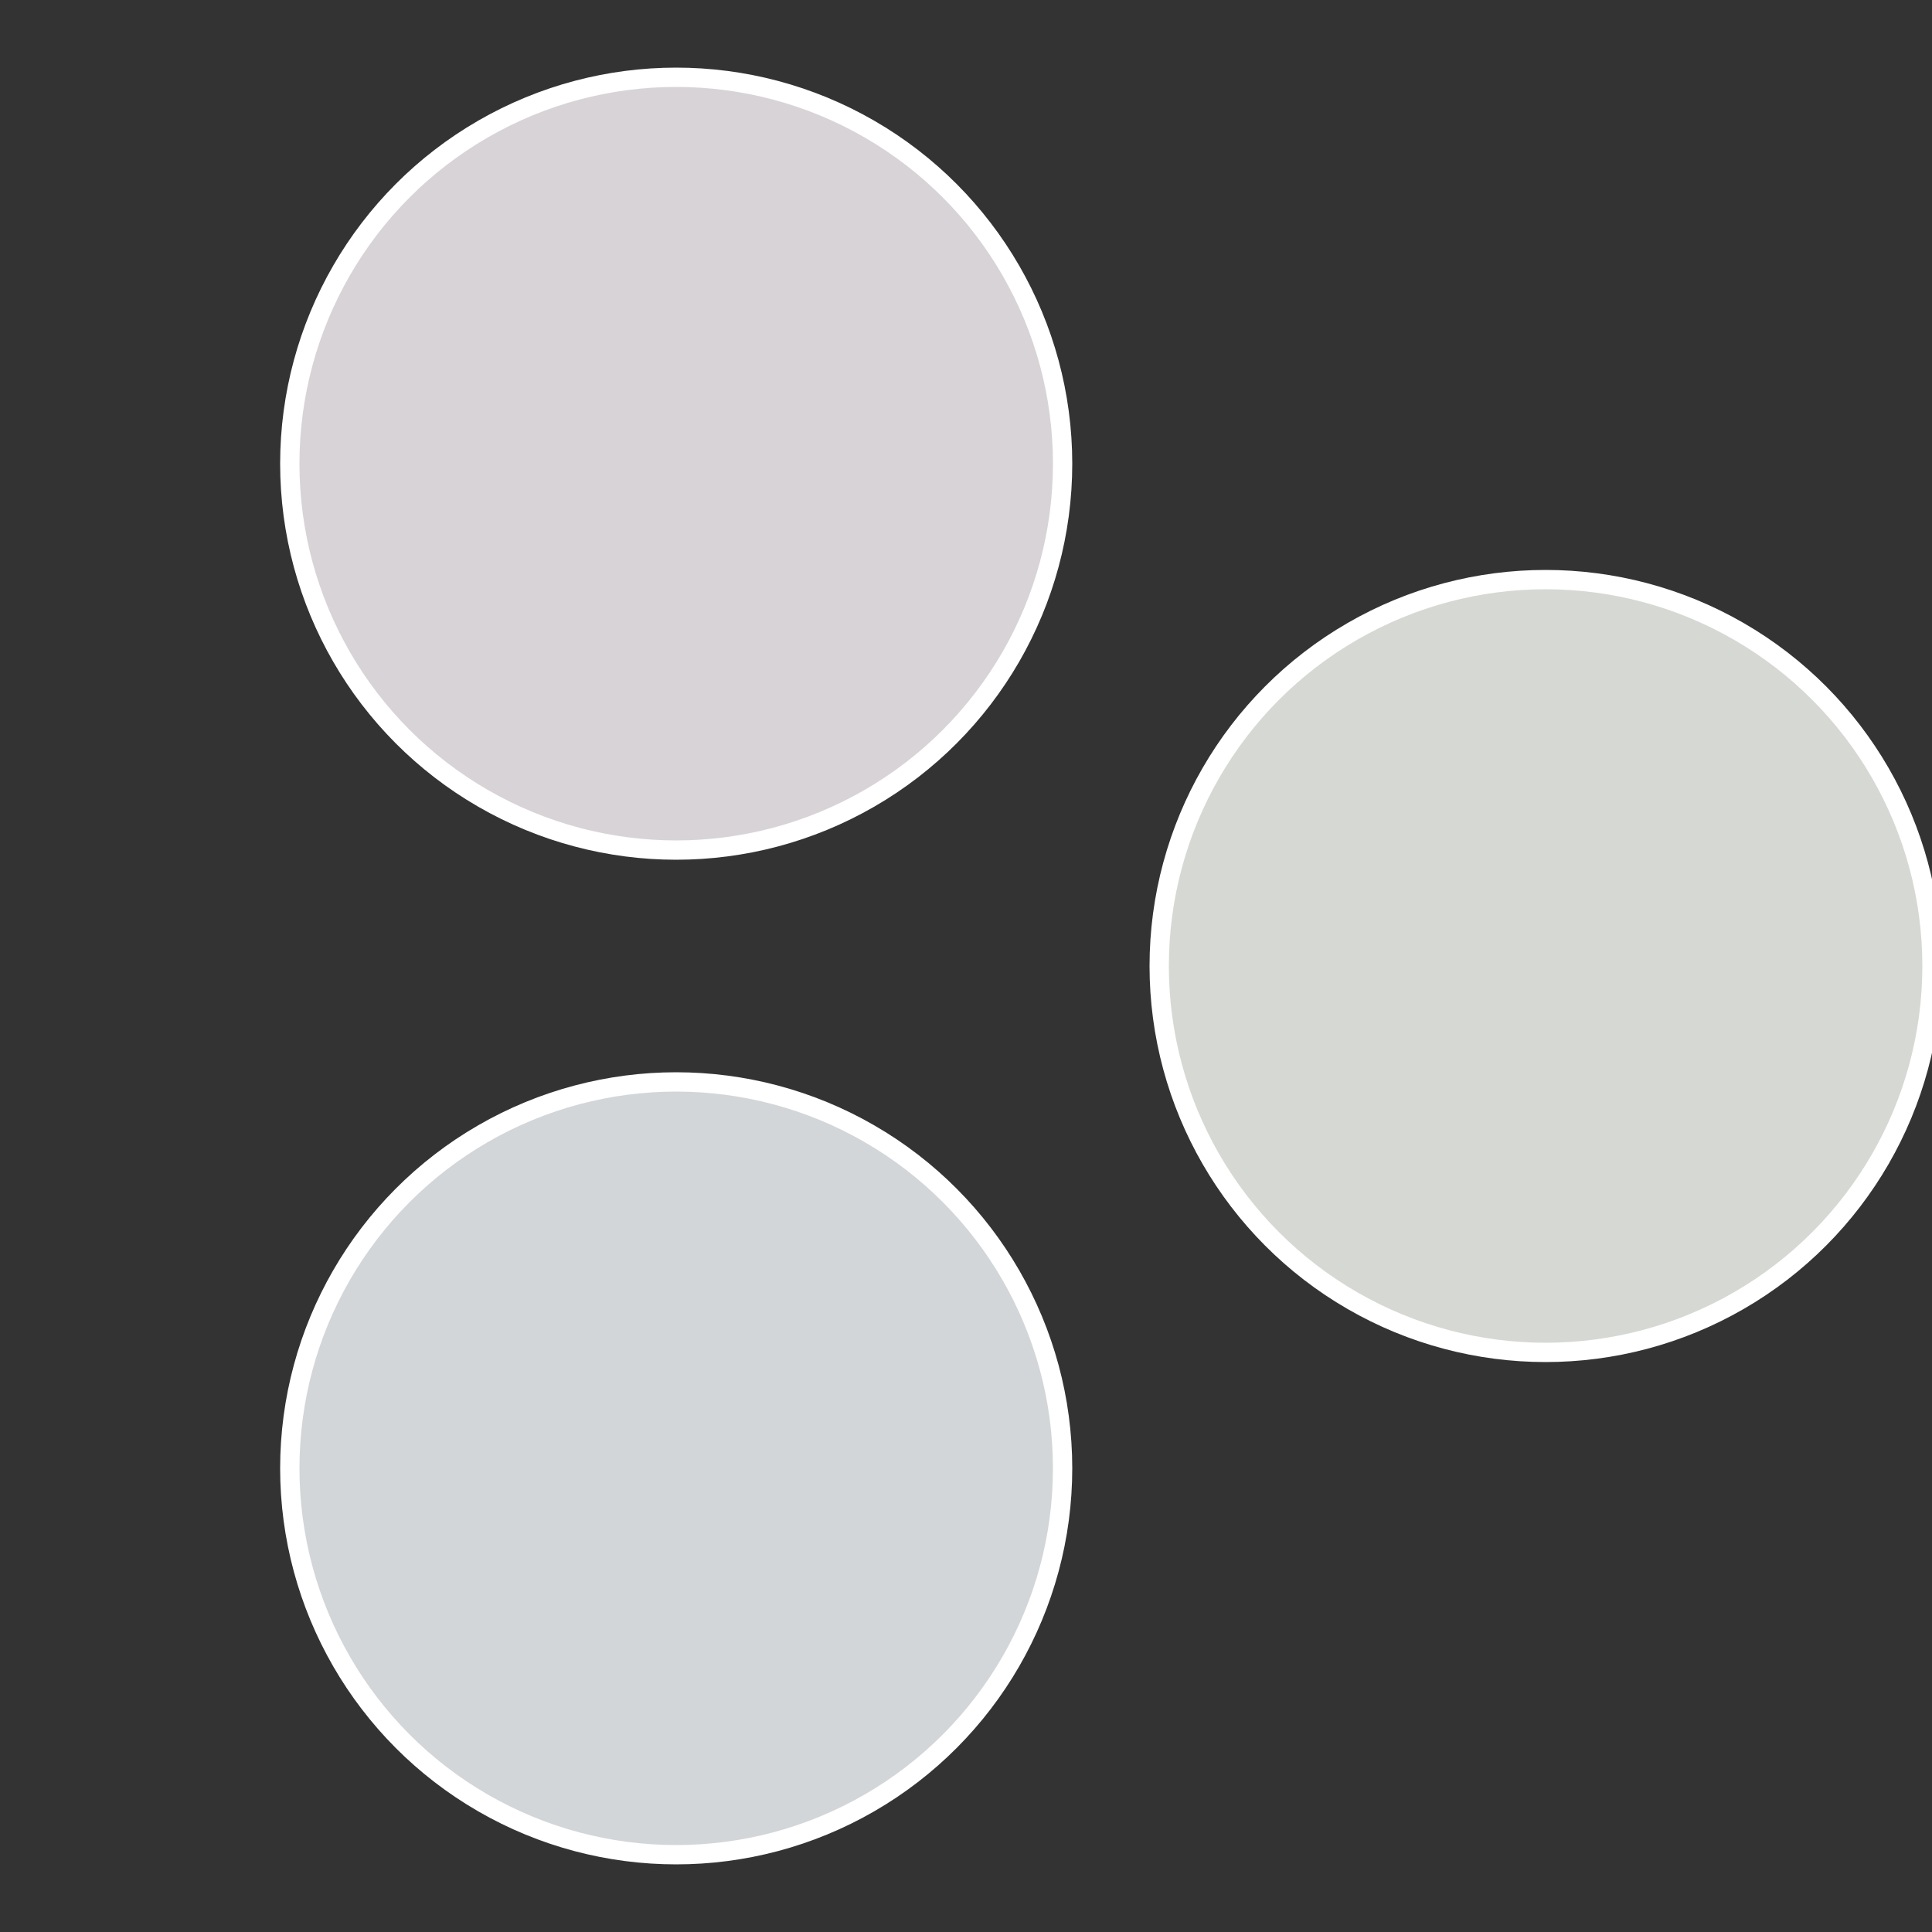
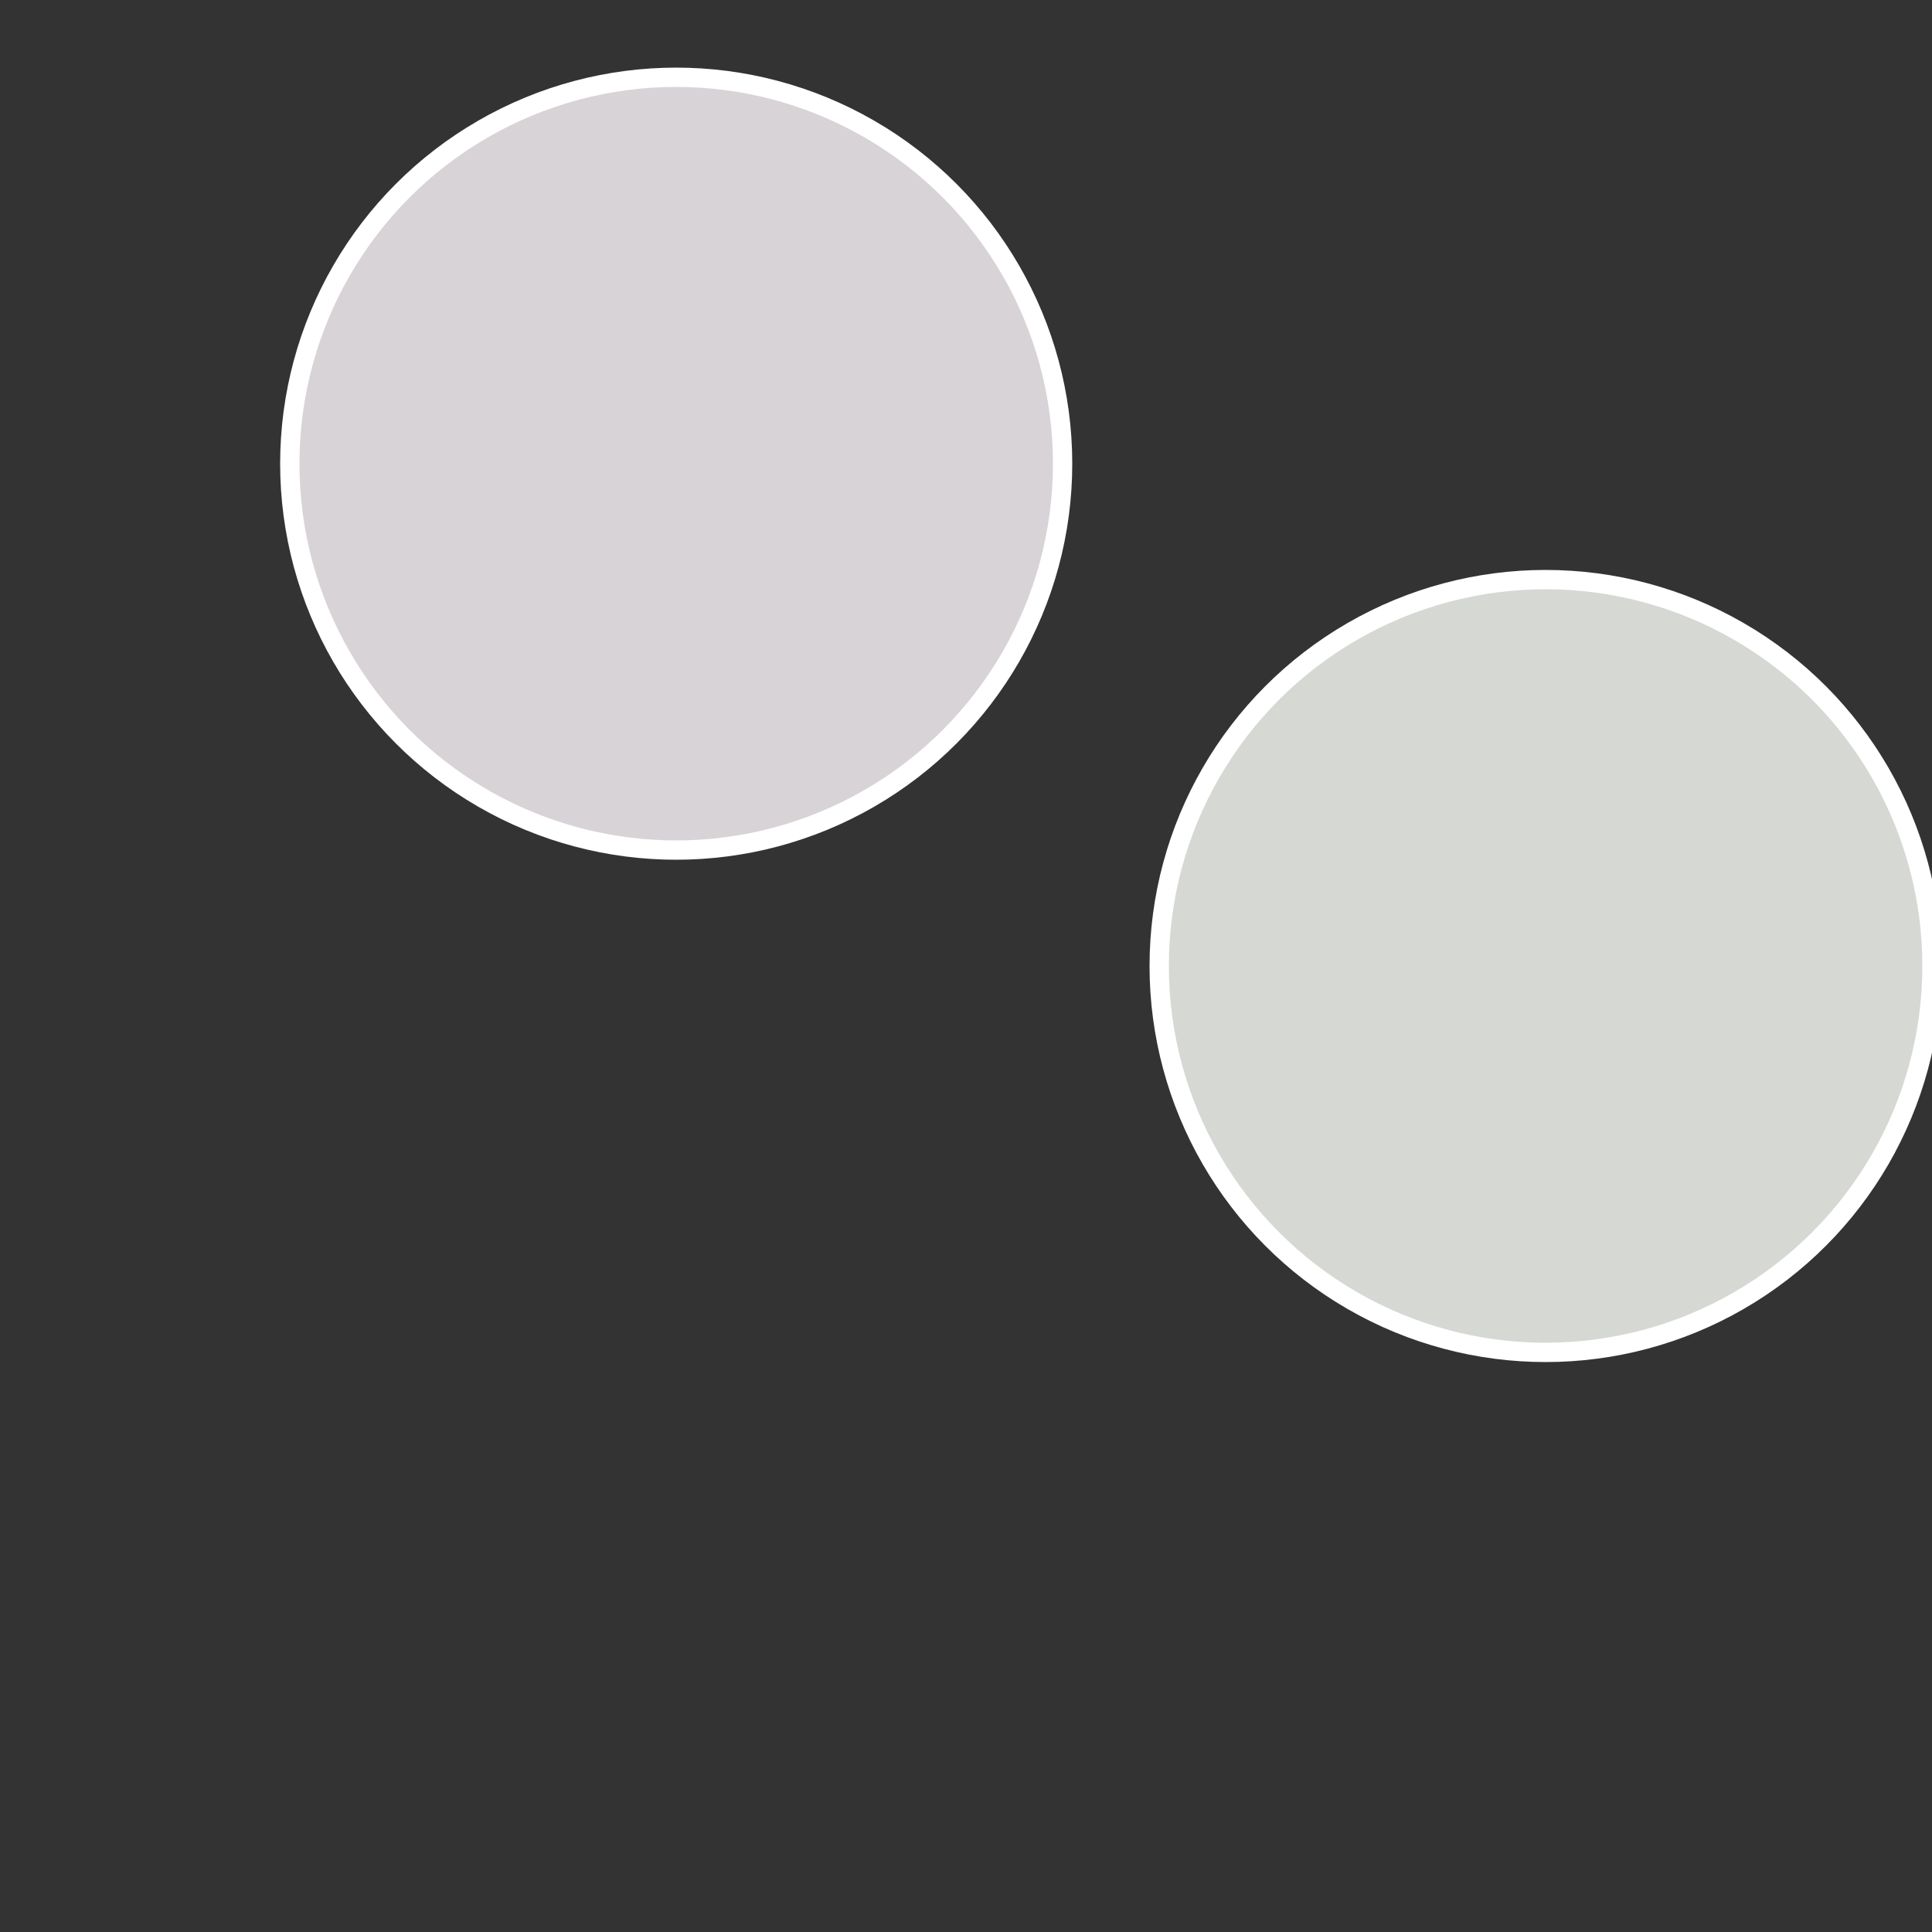
<svg xmlns="http://www.w3.org/2000/svg" width="500" height="500" viewBox="-1 -1 2 2">
  <rect x="-1" y="-1" width="2" height="2" fill="#333333" stroke="none" />
  <circle cx="0.6" cy="0" r="0.4" fill="#d6d8d3" stroke="#fff" stroke-width="1%" />
-   <circle cx="-0.3" cy="0.52" r="0.4" fill="#d3d6d8" stroke="#fff" stroke-width="1%" />
  <circle cx="-0.3" cy="-0.52" r="0.4" fill="#d8d3d6" stroke="#fff" stroke-width="1%" />
</svg>